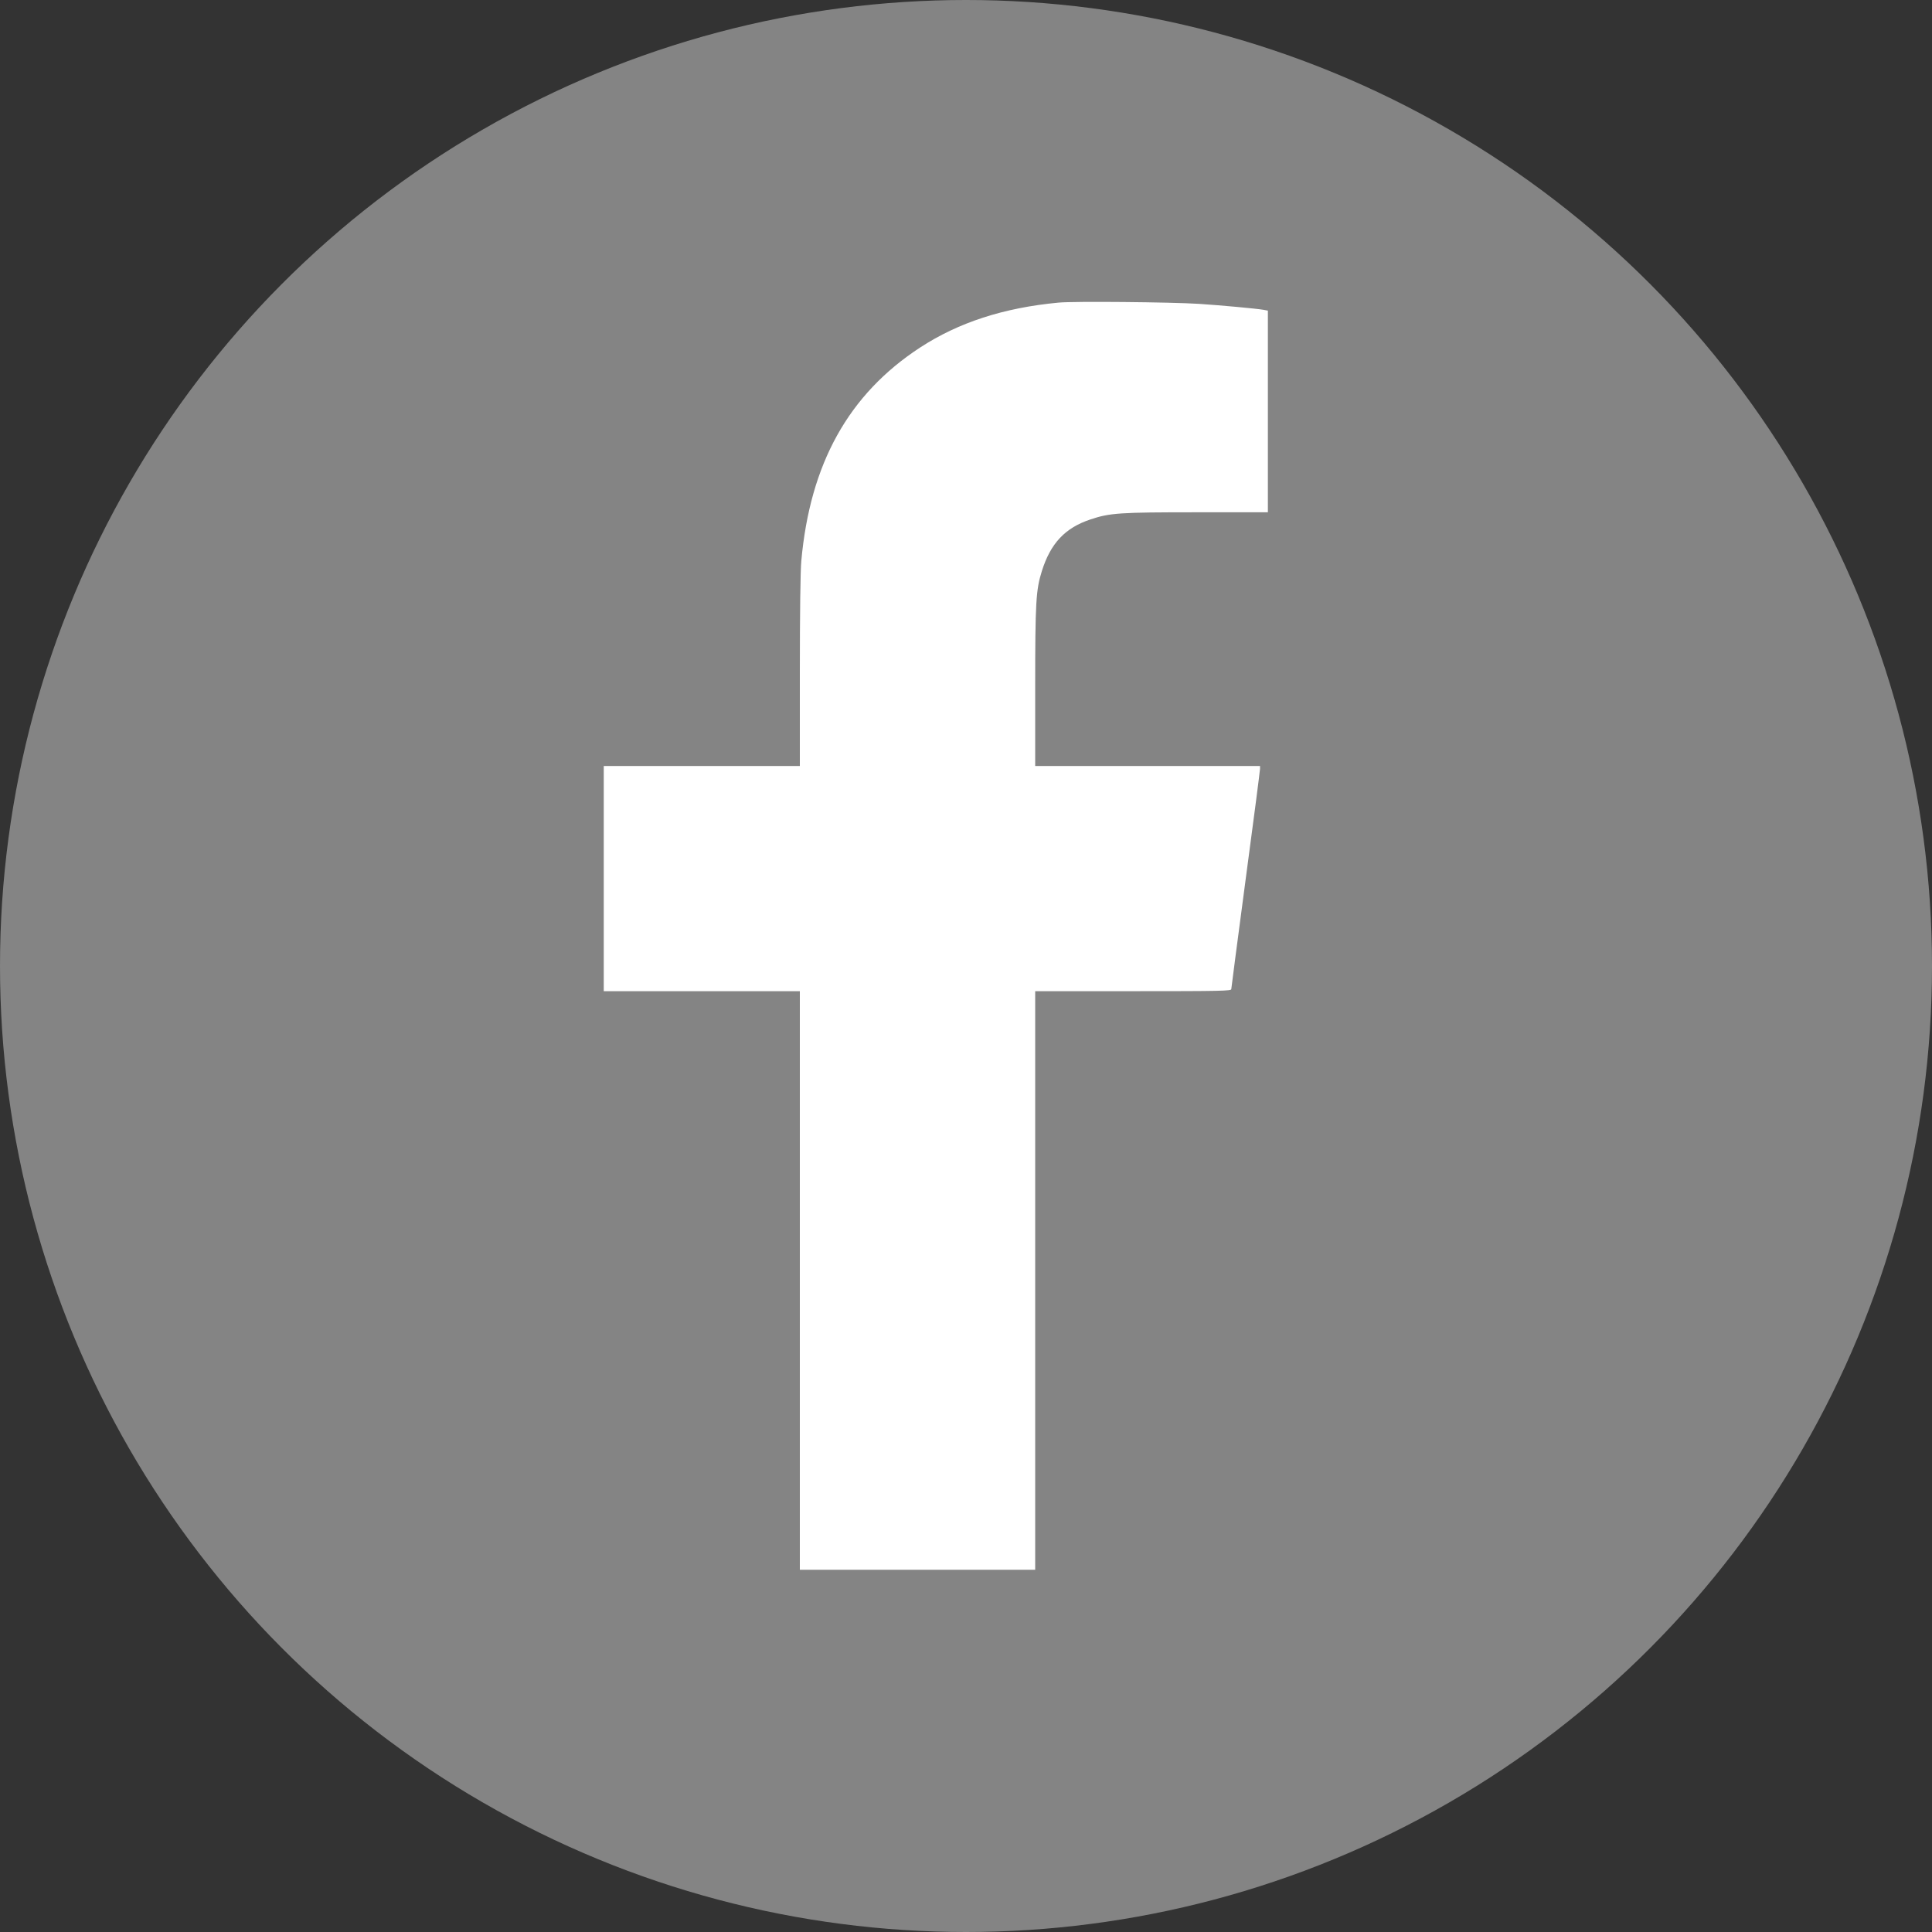
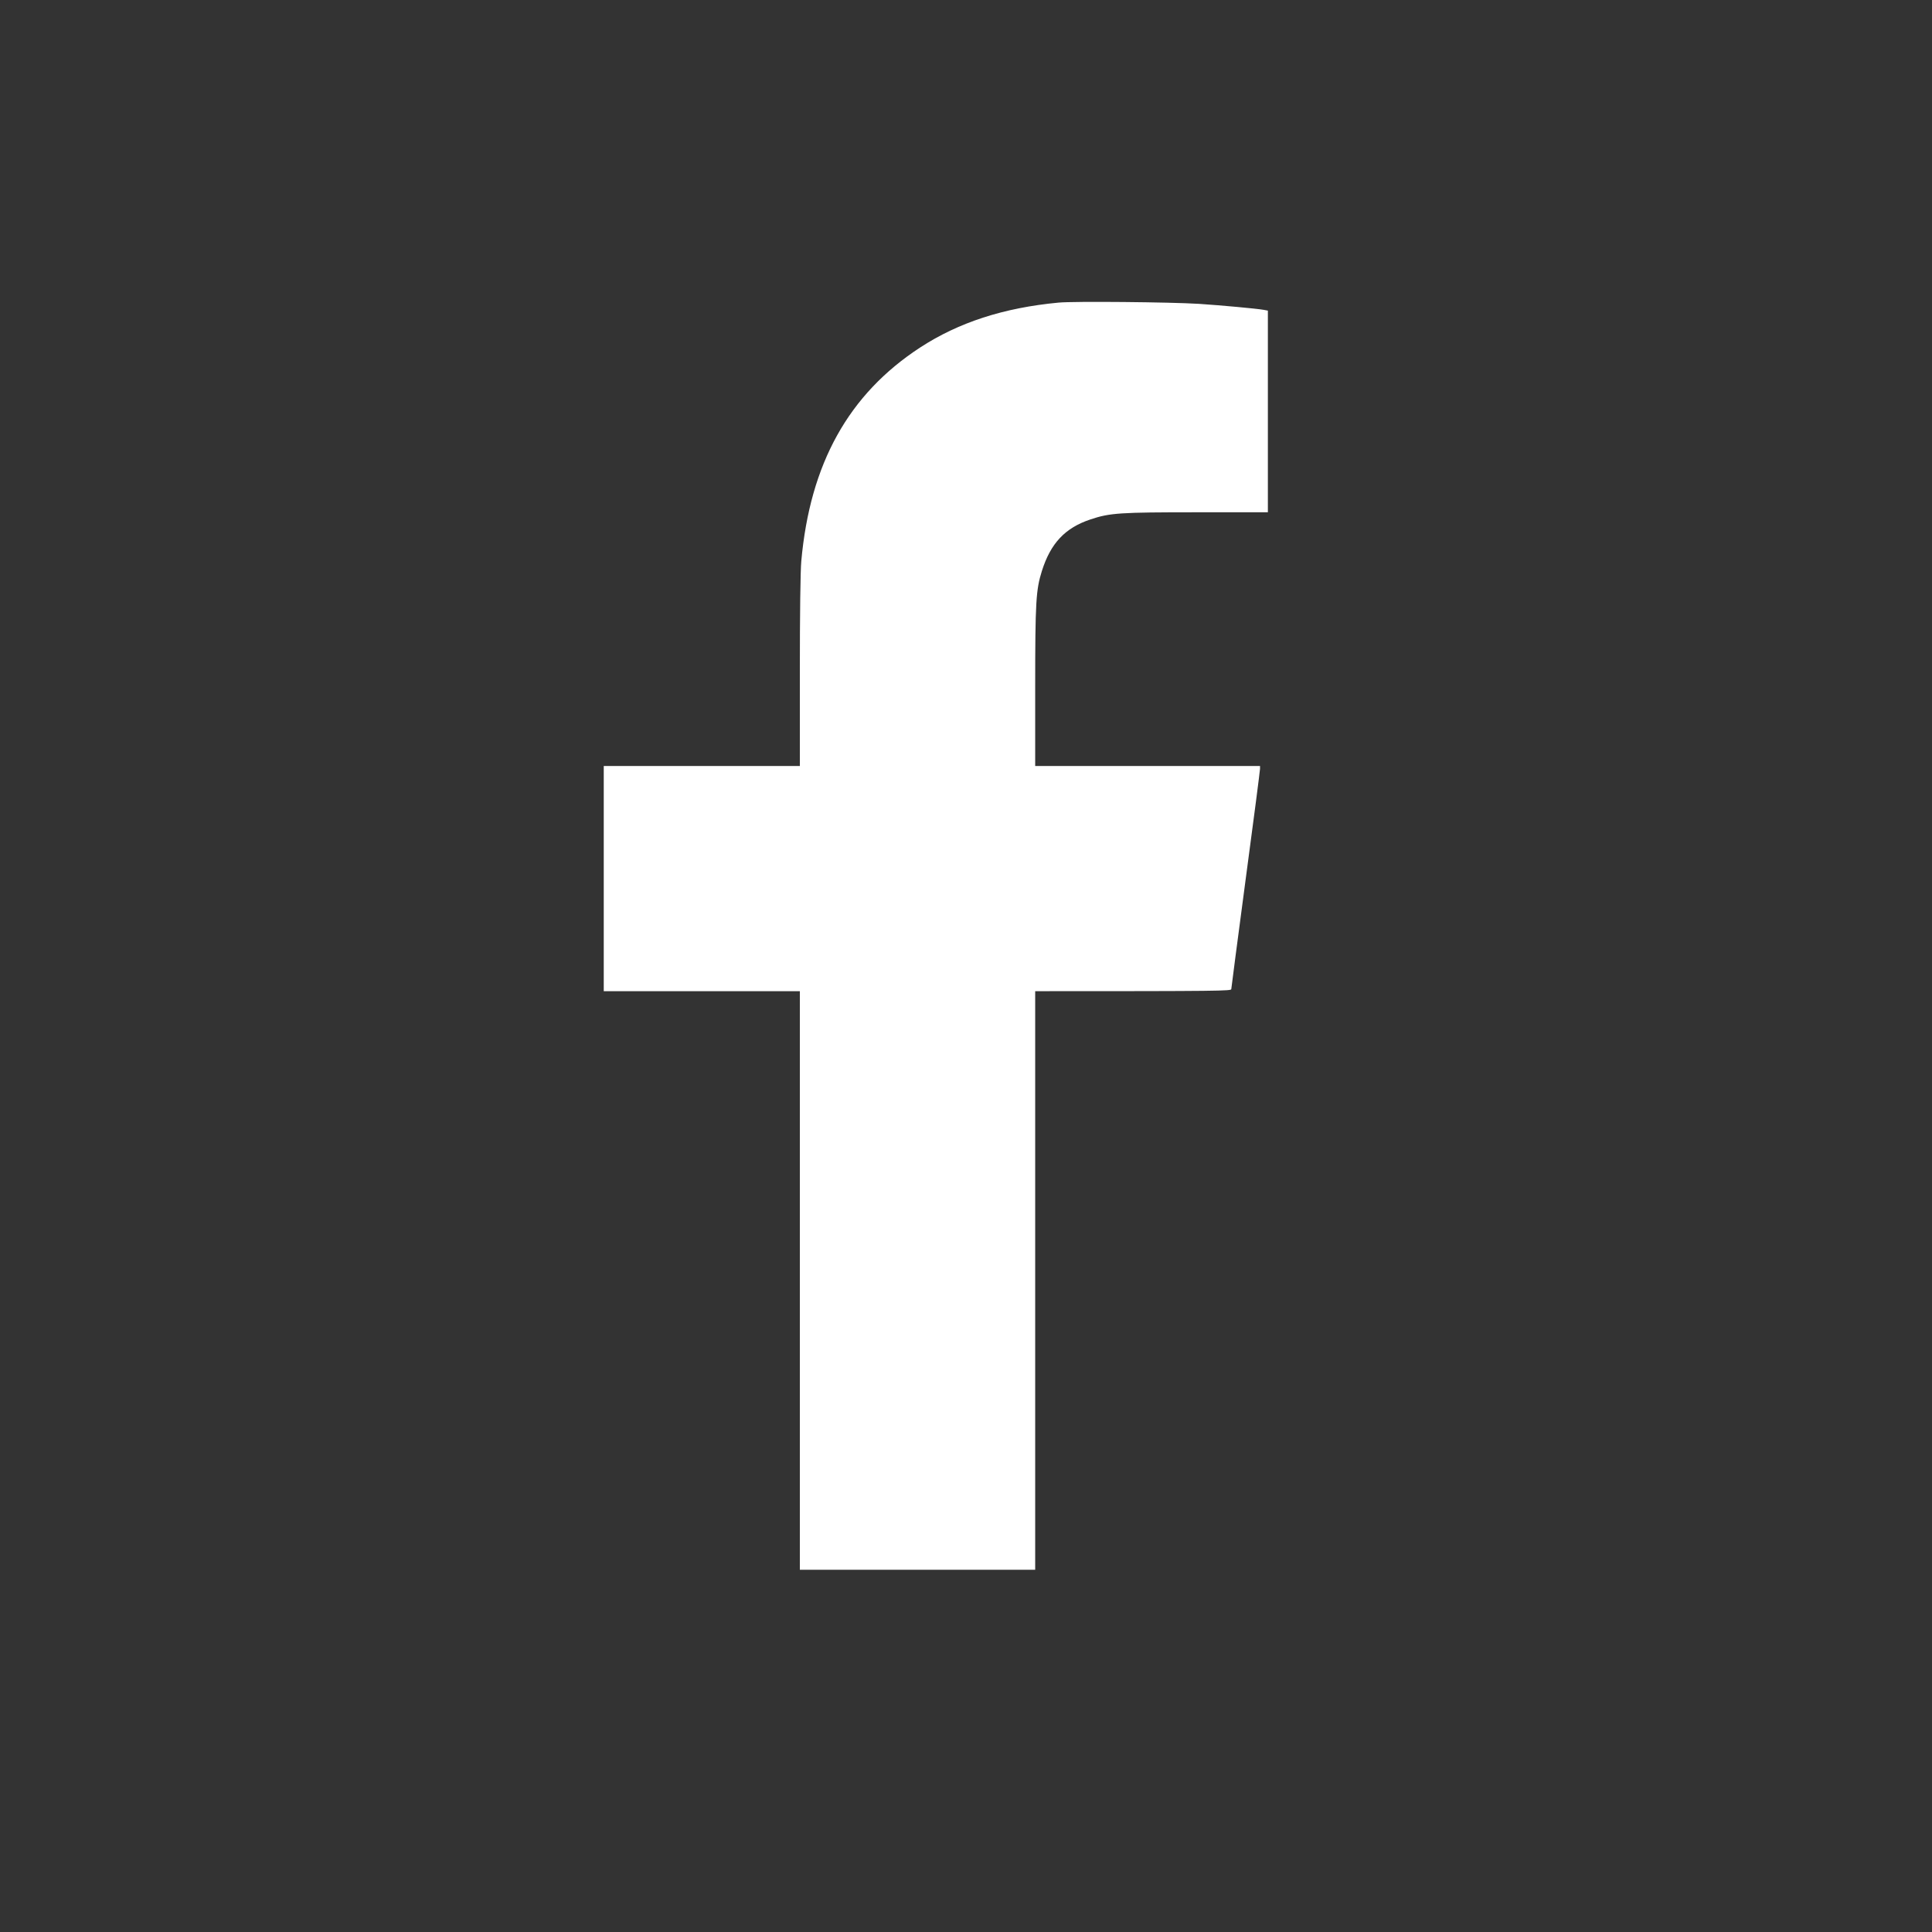
<svg xmlns="http://www.w3.org/2000/svg" width="32" height="32" viewBox="0 0 32 32" fill="none">
  <rect x="0" y="0" width="32" height="32" fill="#333333" stroke="none" />
-   <circle cx="16" cy="16" r="16" fill="#848484" />
-   <path d="M17.535 5.012C16.624 5.097 15.875 5.342 15.24 5.756C14.056 6.529 13.417 7.679 13.272 9.293C13.257 9.452 13.248 10.17 13.248 11.12V12.687H11.624H10V14.552V16.417H11.624H13.248V21.209V26H15.197H17.146V21.209V16.417H18.77C20.229 16.417 20.394 16.413 20.394 16.383C20.394 16.366 20.502 15.546 20.632 14.565C20.764 13.585 20.87 12.759 20.87 12.734V12.687H19.008H17.146V11.372C17.146 9.972 17.159 9.769 17.256 9.46C17.401 8.999 17.639 8.744 18.062 8.603C18.384 8.495 18.549 8.485 19.826 8.485H21V6.815V5.145L20.931 5.132C20.807 5.11 20.221 5.057 19.863 5.033C19.385 5.003 17.787 4.988 17.535 5.012Z" fill="white" />
+   <path d="M17.535 5.012C16.624 5.097 15.875 5.342 15.24 5.756C14.056 6.529 13.417 7.679 13.272 9.293C13.257 9.452 13.248 10.17 13.248 11.12V12.687H11.624H10V14.552V16.417H11.624H13.248V21.209V26H15.197H17.146V21.209V16.417C20.229 16.417 20.394 16.413 20.394 16.383C20.394 16.366 20.502 15.546 20.632 14.565C20.764 13.585 20.87 12.759 20.87 12.734V12.687H19.008H17.146V11.372C17.146 9.972 17.159 9.769 17.256 9.46C17.401 8.999 17.639 8.744 18.062 8.603C18.384 8.495 18.549 8.485 19.826 8.485H21V6.815V5.145L20.931 5.132C20.807 5.11 20.221 5.057 19.863 5.033C19.385 5.003 17.787 4.988 17.535 5.012Z" fill="white" />
</svg>